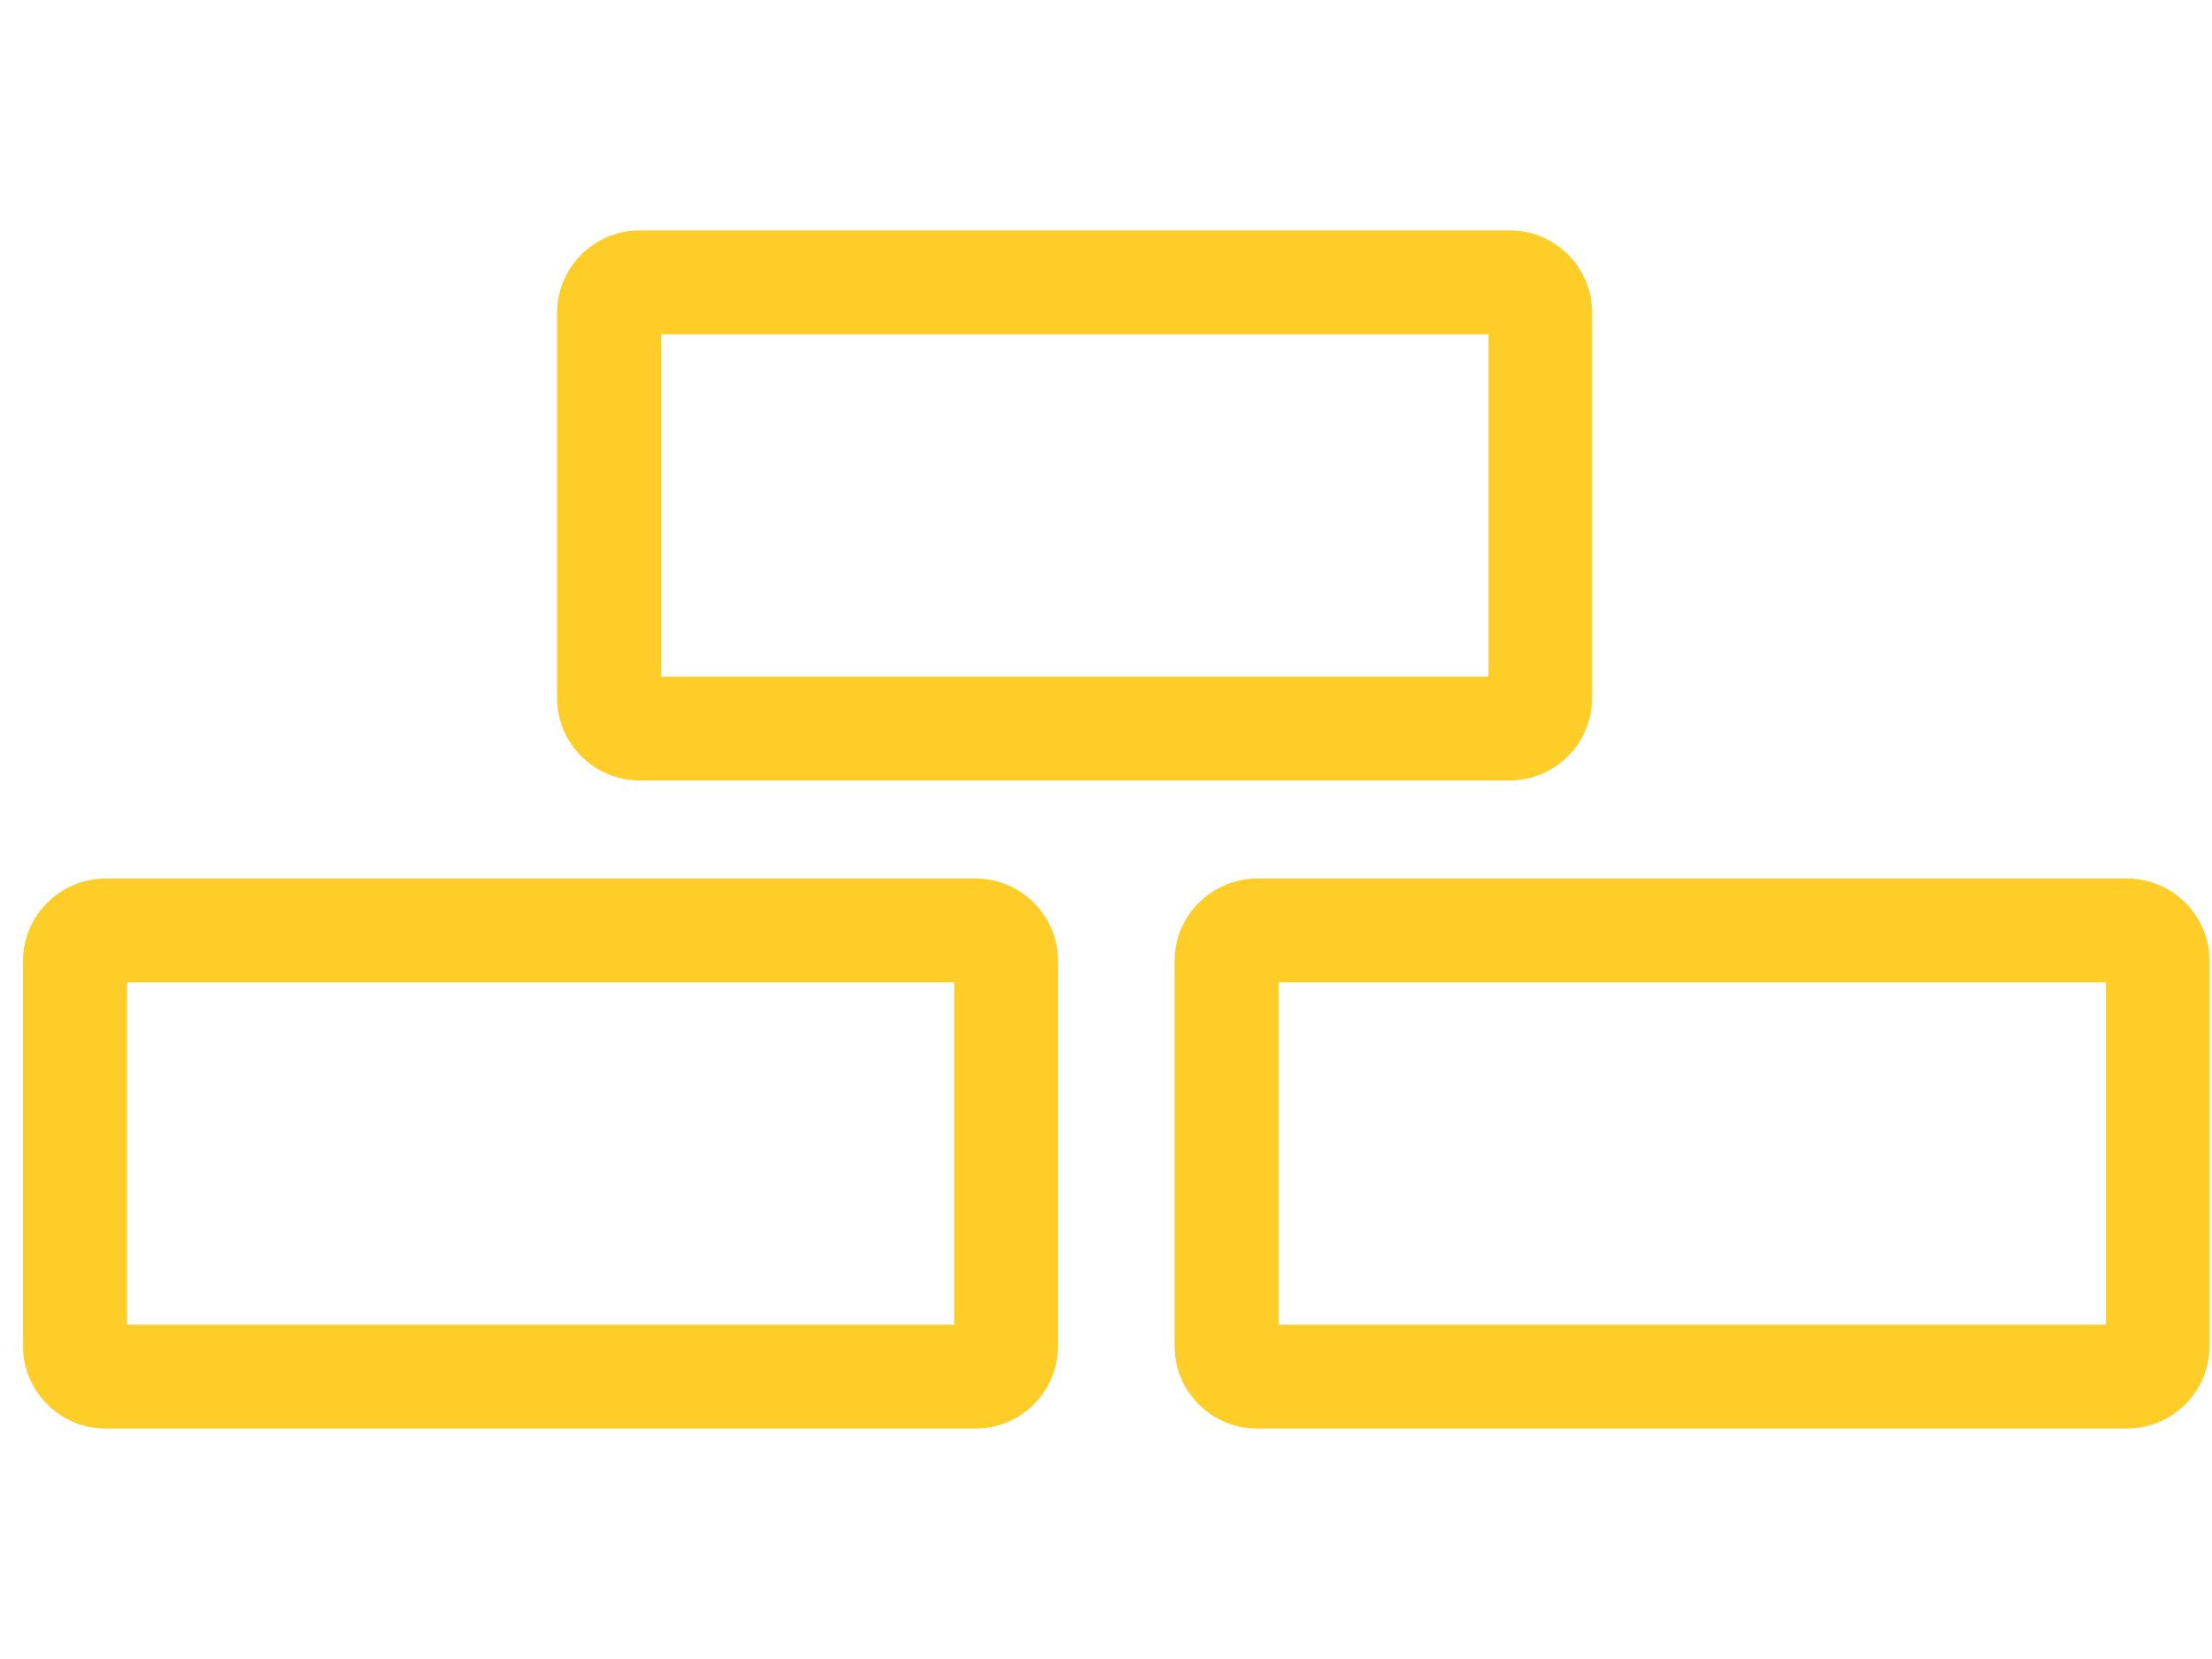
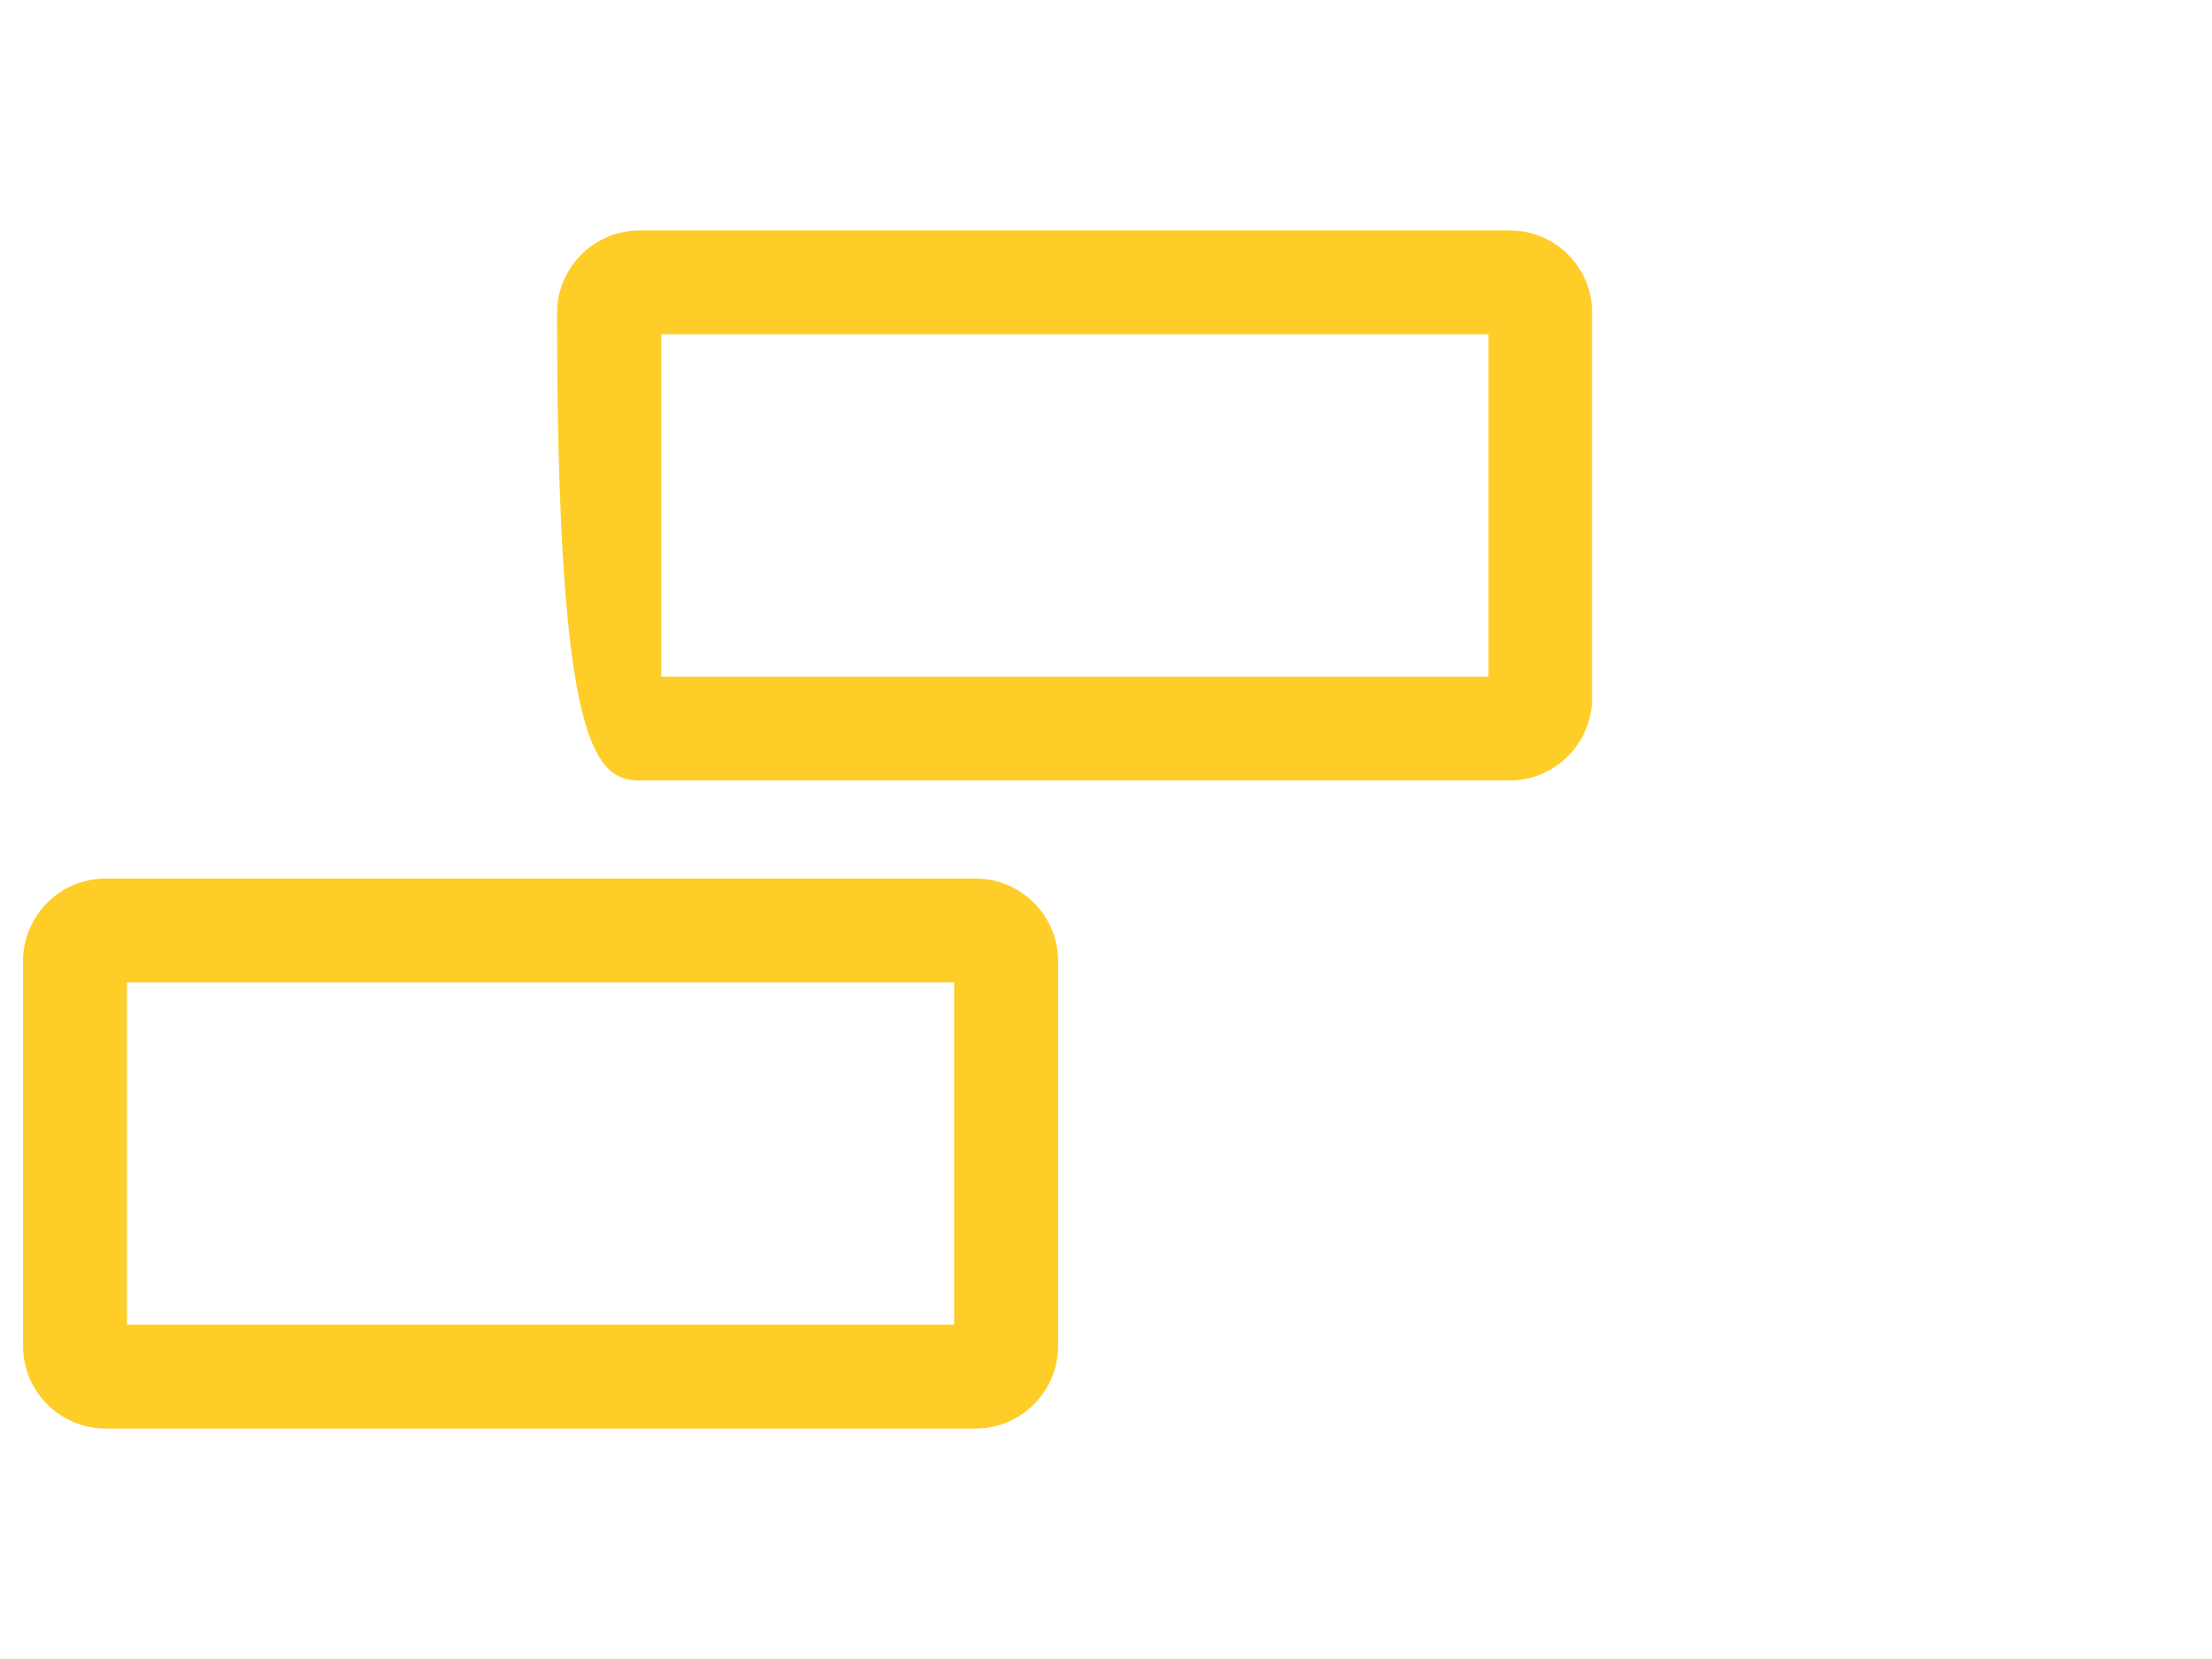
<svg xmlns="http://www.w3.org/2000/svg" width="48" height="36" viewBox="0 0 48 36" fill="none">
-   <path d="M32.763 5H13.88C12.892 5 12.088 5.804 12.088 6.792V15.144C12.088 16.132 12.892 16.936 13.88 16.936H32.756C33.744 16.936 34.548 16.132 34.548 15.144V6.792C34.554 5.804 33.75 5 32.763 5ZM32.3 14.682H14.348V7.254H32.3V14.682Z" fill="#FECD27" />
+   <path d="M32.763 5H13.88C12.892 5 12.088 5.804 12.088 6.792C12.088 16.132 12.892 16.936 13.88 16.936H32.756C33.744 16.936 34.548 16.132 34.548 15.144V6.792C34.554 5.804 33.75 5 32.763 5ZM32.3 14.682H14.348V7.254H32.3V14.682Z" fill="#FECD27" />
  <path d="M2.292 19.064C1.304 19.064 0.5 19.868 0.5 20.855V29.208C0.5 30.195 1.304 31 2.292 31H21.168C22.156 31 22.96 30.195 22.96 29.208V20.855C22.96 19.868 22.156 19.064 21.168 19.064H2.292ZM20.706 28.745H2.754V21.318H20.706V28.745Z" fill="#FECD27" />
-   <path d="M25.487 20.855V29.208C25.487 30.195 26.291 31 27.279 31H46.155C47.143 31 47.947 30.195 47.947 29.208V20.855C47.947 19.868 47.143 19.064 46.155 19.064H27.285C26.297 19.064 25.487 19.868 25.487 20.855ZM27.747 21.318H45.699V28.745H27.747V21.318Z" fill="#FECD27" />
</svg>